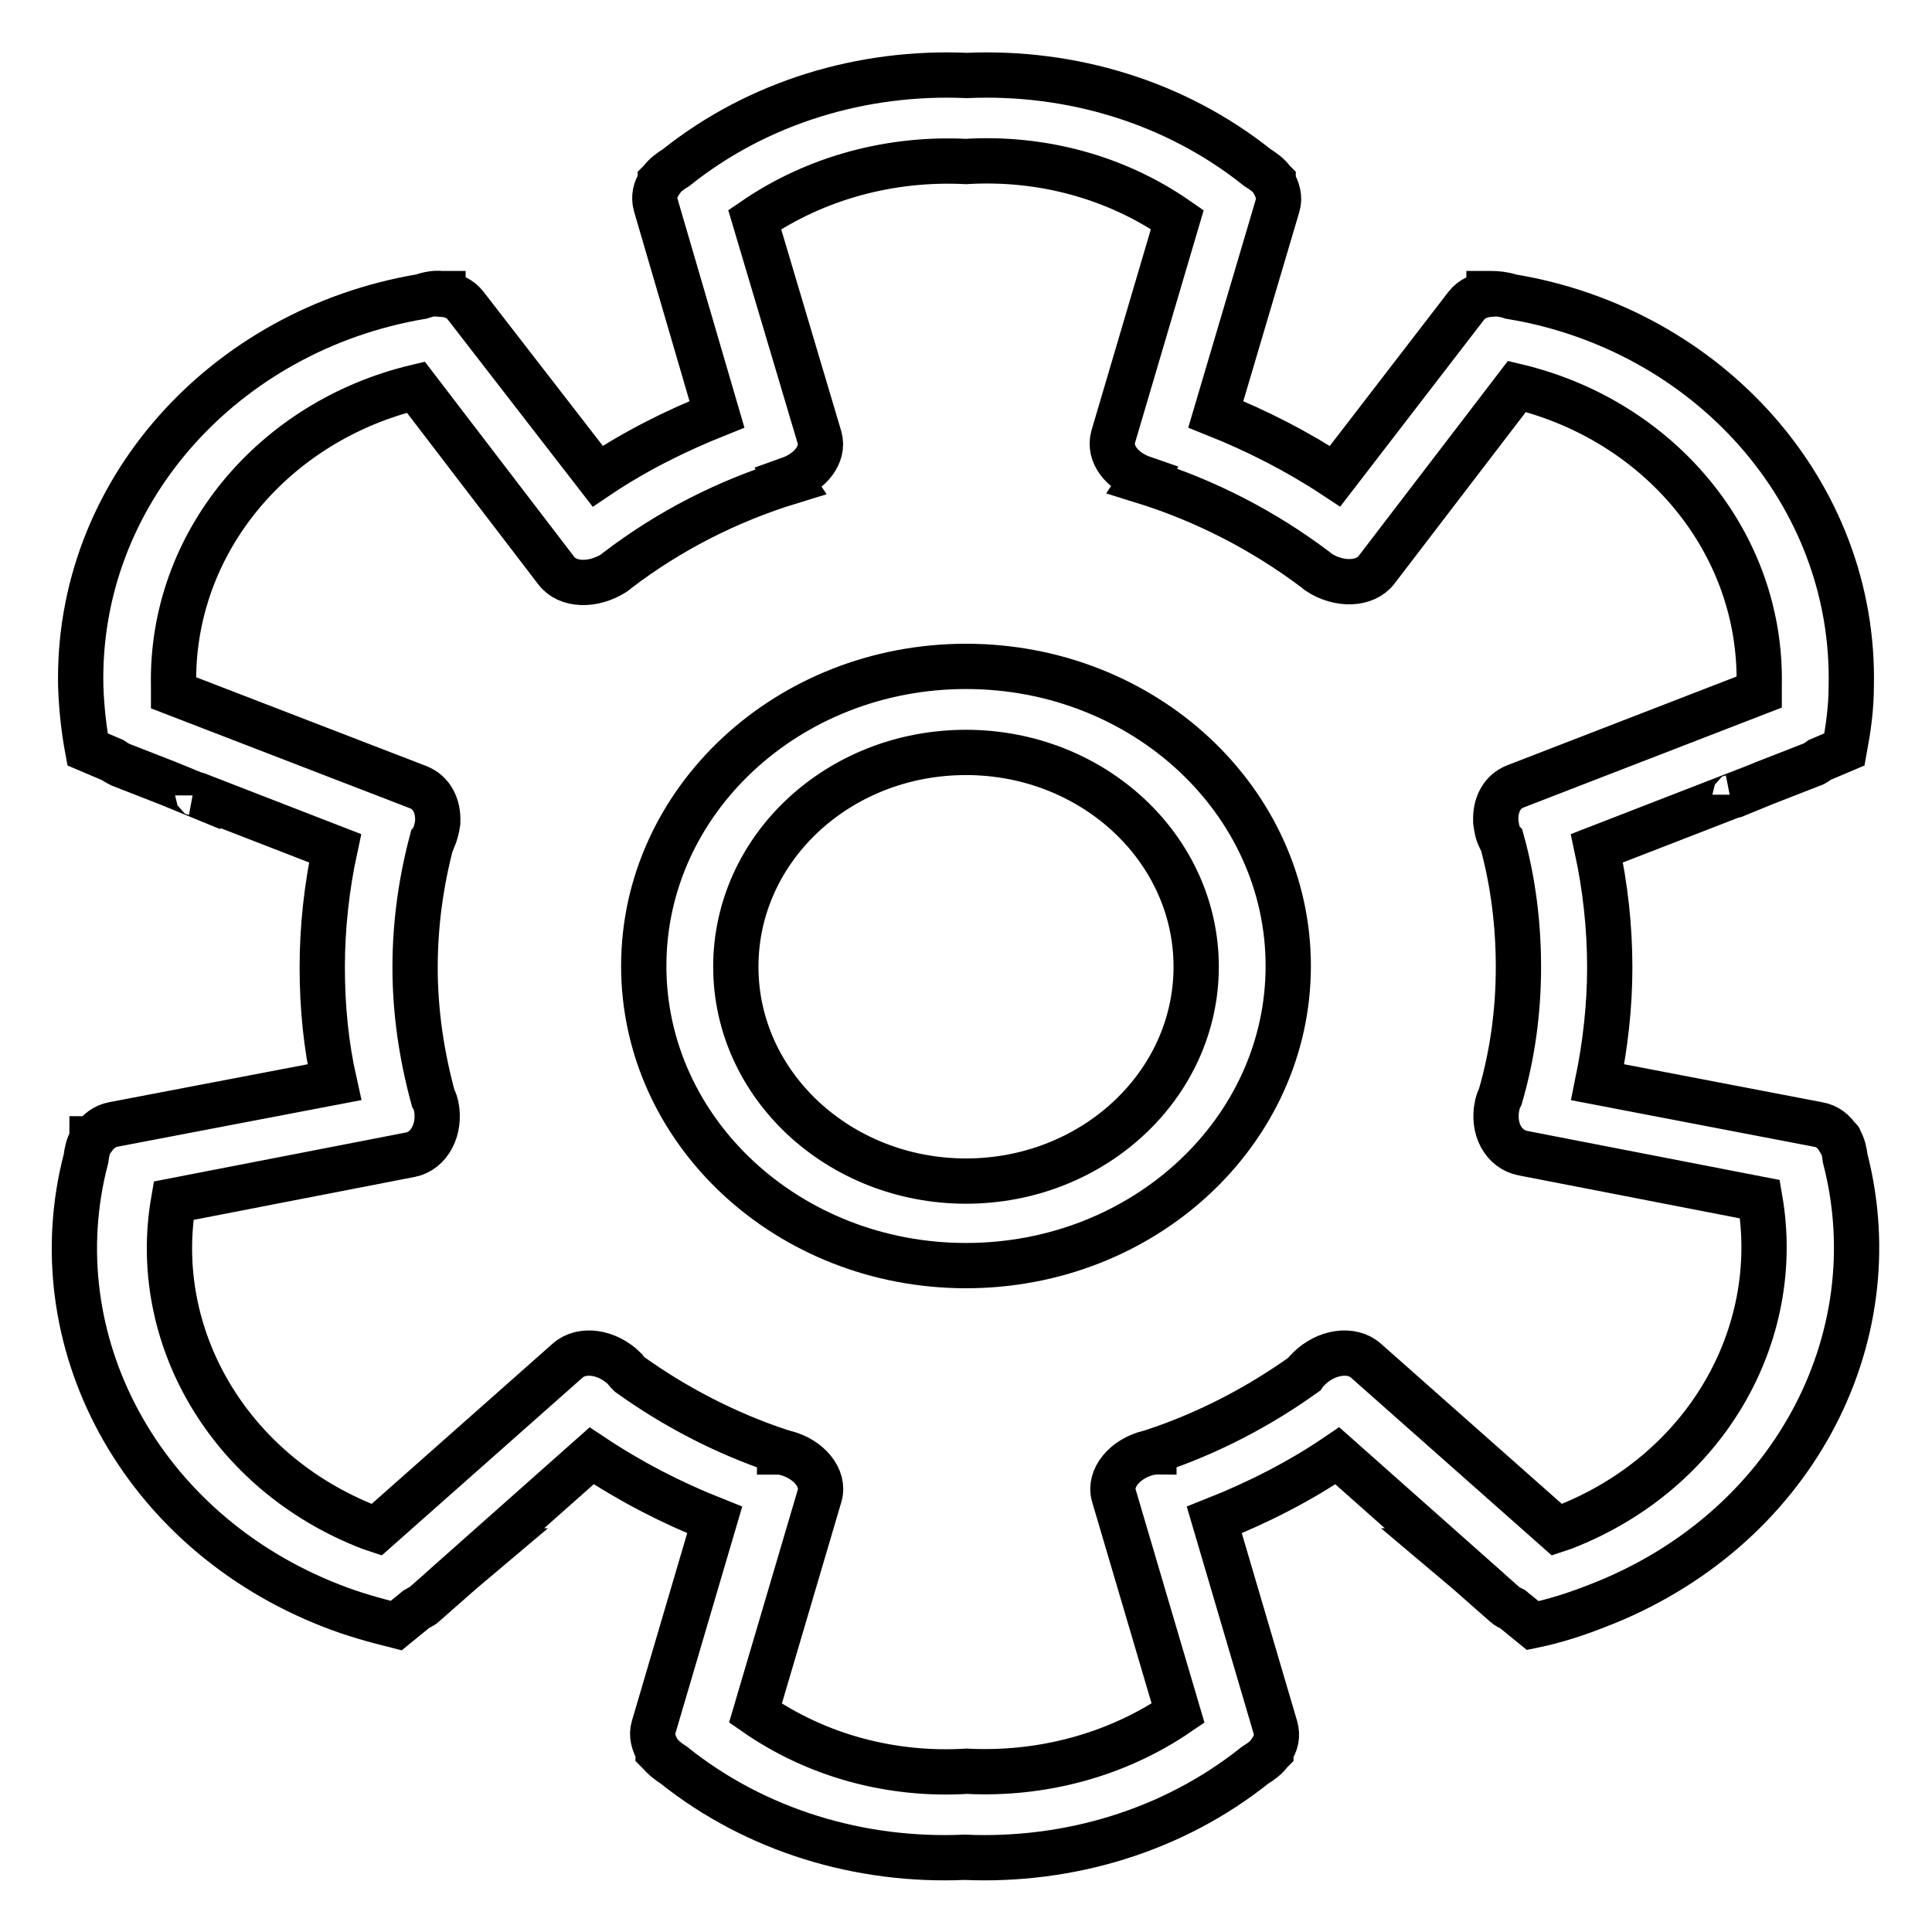
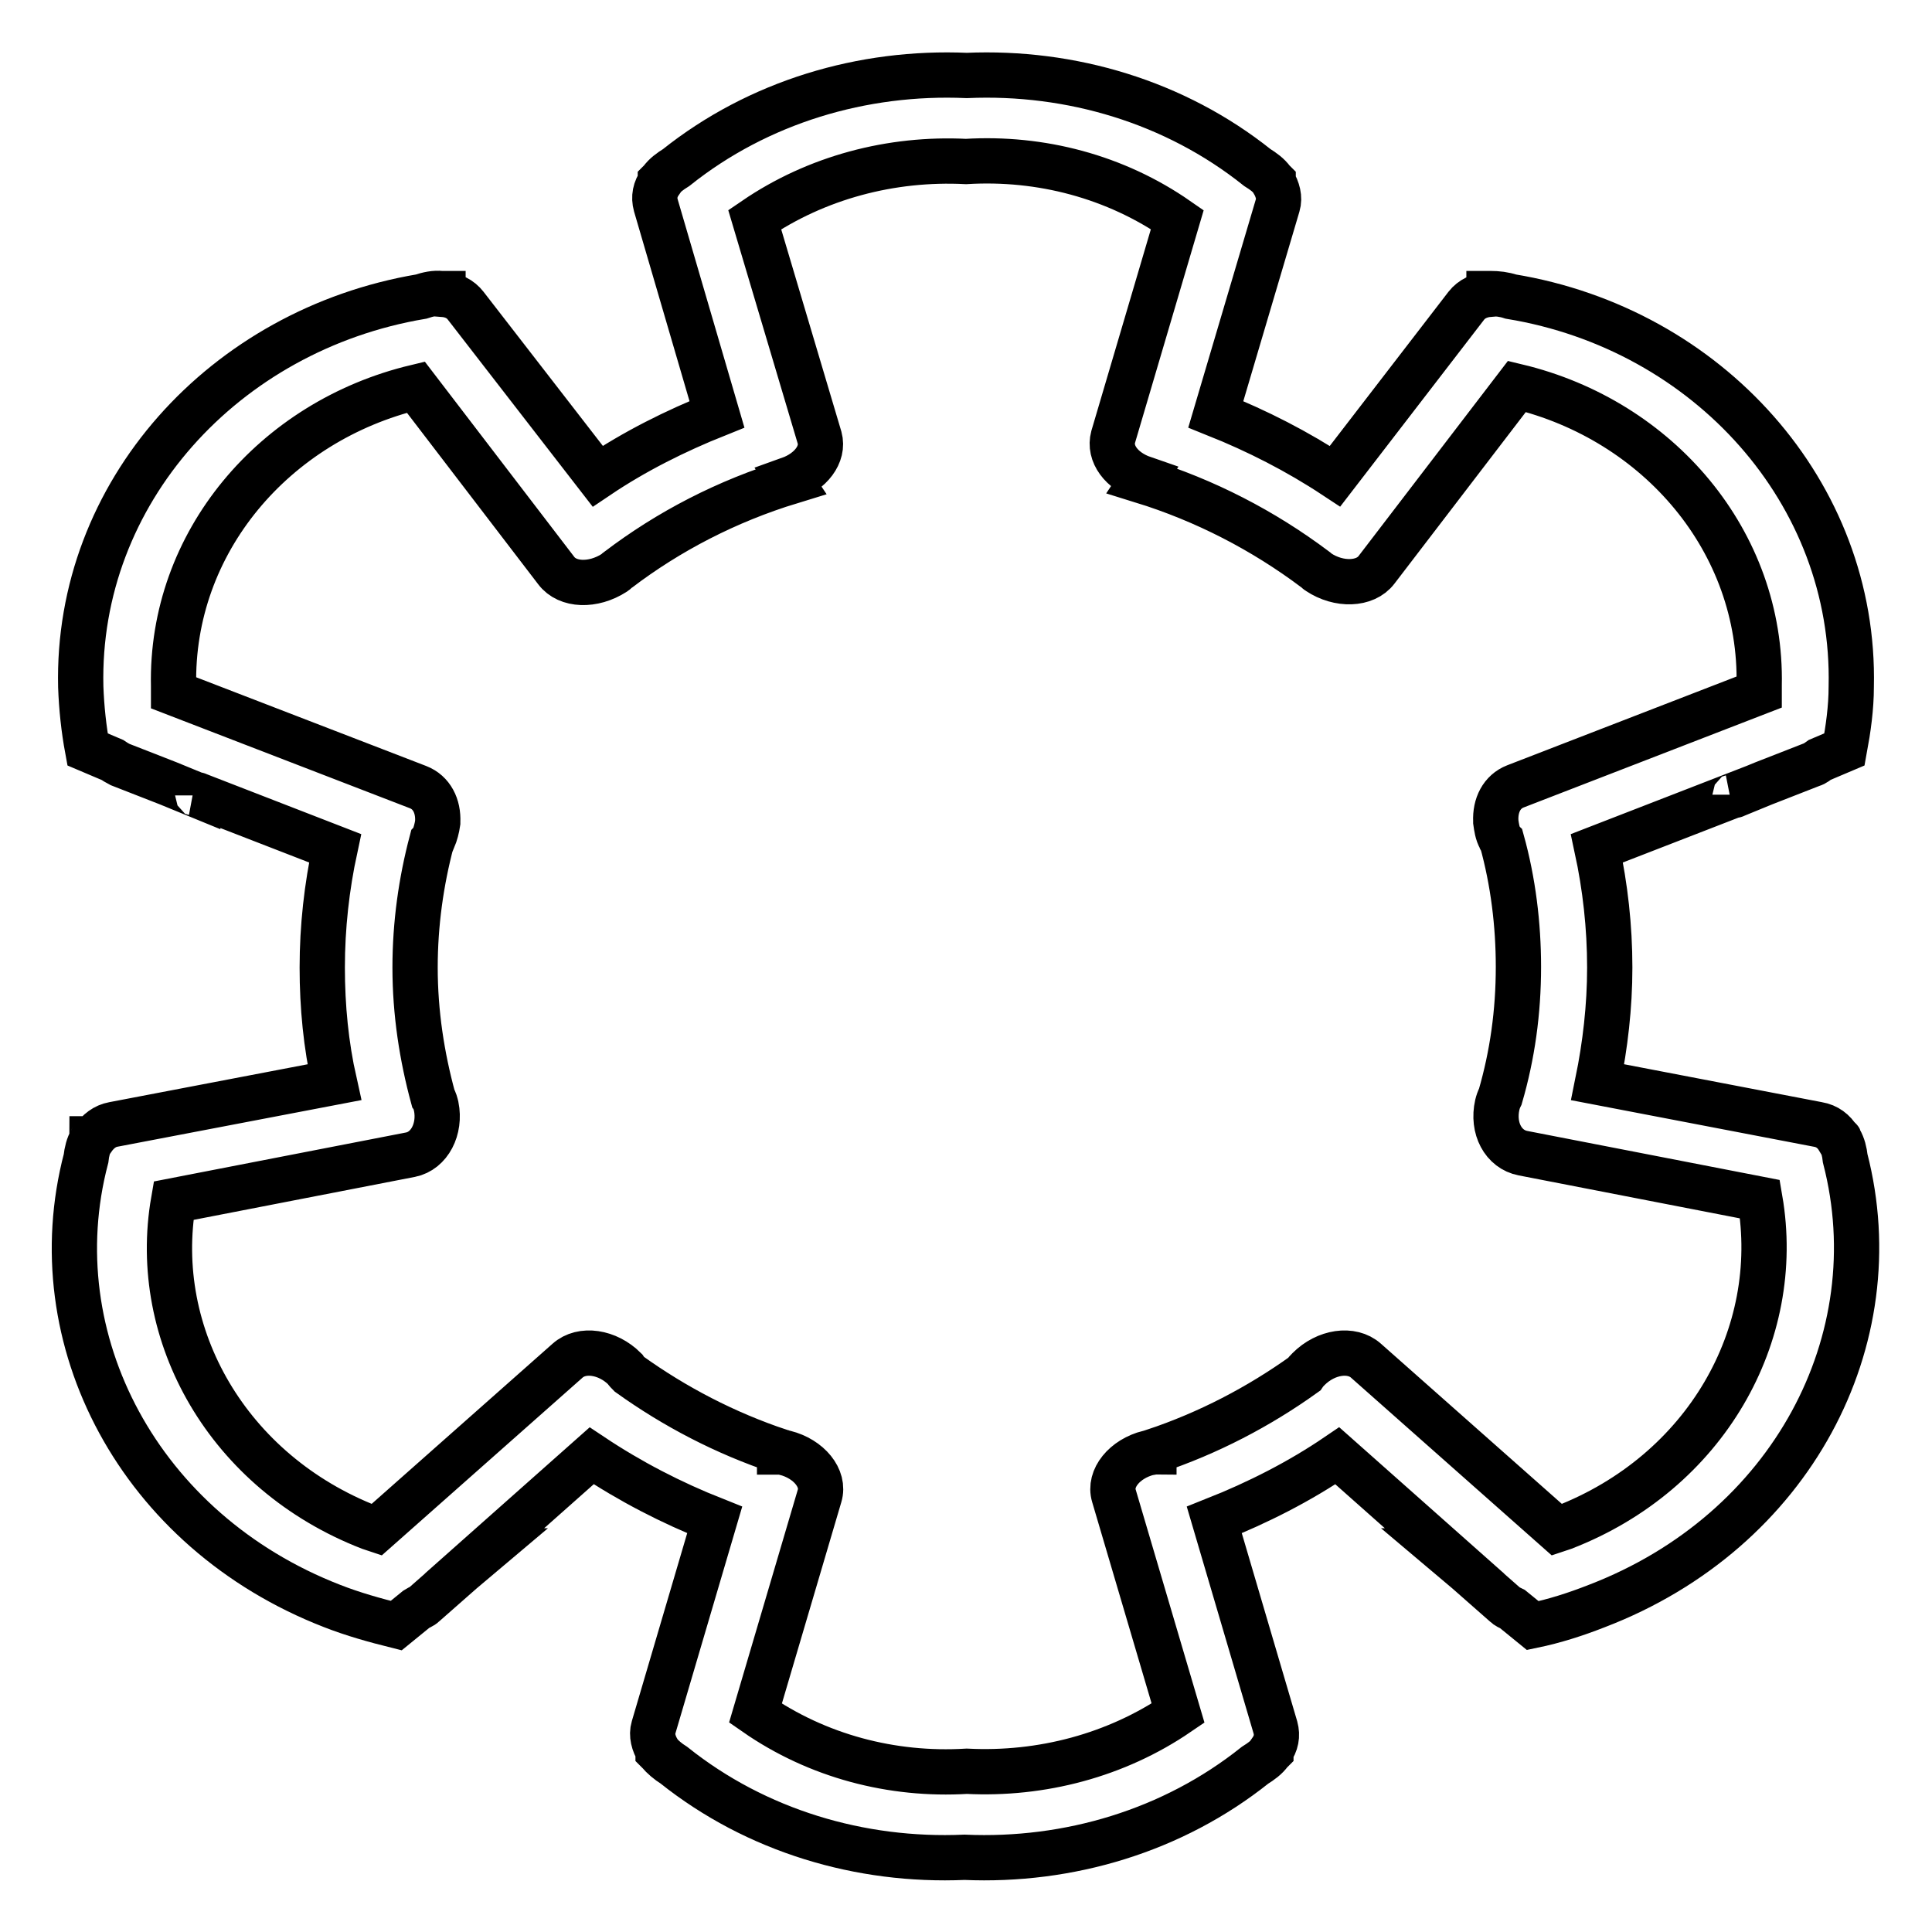
<svg xmlns="http://www.w3.org/2000/svg" version="1.1" x="0px" y="0px" viewBox="0 0 256 256" enable-background="new 0 0 256 256" xml:space="preserve">
  <g>
    <path stroke-width="6" fill-opacity="0" stroke="#000000" d="M244.5,153.5c-0.1-0.9-0.3-1.7-0.7-2.4c0-0.1,0-0.1-0.1-0.2l-0.1,0c-0.6-1-1.5-1.7-2.7-1.9l-29.2-5.6 c1-4.9,1.6-10,1.6-15.2c0-5.4-0.6-10.7-1.7-15.8l18.3-7.1c0,0,0,0.1-0.1,0.1l3.9-1.6l6.4-2.5c0.4-0.1,0.7-0.4,1-0.6l3.3-1.4 c0.5-2.7,0.9-5.5,0.9-8.3c0.6-25.7-19-47.4-45.1-51.7c-0.9-0.3-1.8-0.4-2.7-0.4c-0.1,0-0.1,0-0.2,0l0,0.1c-1.2,0.1-2.3,0.6-3,1.5 l-17.4,22.6c-5-3.3-10.3-6-15.8-8.2l8.2-27.7c0.3-1,0-2.1-0.6-3.1l0-0.1c0,0-0.1-0.1-0.1-0.1c-0.5-0.7-1.2-1.2-2-1.7 c-10.9-8.7-24.7-12.8-38.5-12.2c-13.8-0.6-27.6,3.5-38.5,12.2c-0.8,0.5-1.5,1-2,1.7c0,0-0.1,0.1-0.1,0.1l0,0.1 c-0.7,1-0.9,2-0.6,3.1L95,54.9c-5.5,2.2-10.9,4.9-15.8,8.2L61.7,40.5c-0.7-0.9-1.7-1.4-3-1.5l0-0.1c-0.1,0-0.1,0-0.2,0 c-0.9-0.1-1.8,0.1-2.7,0.4c-26.1,4.4-45.7,26-45.1,51.7c0.1,2.8,0.4,5.6,0.9,8.3l3.3,1.4c0.3,0.2,0.6,0.4,1,0.6l6.4,2.5l3.9,1.6 c0,0,0-0.1-0.1-0.1l18.3,7.1c-1.1,5.1-1.7,10.4-1.7,15.8c0,5.2,0.5,10.3,1.6,15.2L15,149c-1.1,0.2-2,0.9-2.7,1.9l-0.1,0 c0,0.1,0,0.1-0.1,0.2c-0.4,0.7-0.6,1.5-0.7,2.4c-6.3,24,7.1,49.4,32.6,59.3c2.8,1.1,5.7,1.9,8.5,2.6l2.7-2.2c0.3-0.2,0.7-0.3,1-0.6 l5-4.4l3.2-2.7c0,0-0.1,0-0.2,0l14.2-12.6c5.1,3.4,10.5,6.2,16.3,8.5l-8.1,27.5c-0.3,1,0,2.1,0.6,3.1l0,0.1c0,0,0.1,0.1,0.1,0.1 c0.5,0.6,1.2,1.2,2,1.7c10.9,8.7,24.7,12.8,38.5,12.2c13.8,0.6,27.6-3.5,38.5-12.2c0.8-0.5,1.5-1,2-1.7c0,0,0.1-0.1,0.1-0.1l0-0.1 c0.7-1,0.9-2,0.6-3.1l-8.1-27.5c5.8-2.3,11.3-5.1,16.3-8.5l14.2,12.6c-0.1,0-0.1,0-0.2,0l3.2,2.7l5,4.4c0.3,0.3,0.6,0.4,1,0.6 l2.7,2.2c2.9-0.6,5.7-1.5,8.5-2.6C237.4,202.9,250.7,177.5,244.5,153.5L244.5,153.5z M207.2,202.4c-0.3,0.1-0.6,0.2-0.9,0.3 l-25.3-22.4c-1.9-1.7-5.3-1.2-7.6,1.1c-0.2,0.2-0.4,0.4-0.6,0.7c-6,4.3-12.7,7.8-19.9,10.2l0,0.1c-0.2,0-0.5,0.1-0.7,0.1 c-3.2,0.8-5.3,3.4-4.6,5.7l8.5,28.8c-8.2,5.6-18.1,8.2-28,7.7c-9.9,0.6-19.8-2-28-7.7l8.5-28.8c0.7-2.3-1.4-4.9-4.6-5.7 c-0.2-0.1-0.5-0.1-0.7-0.1l0-0.1c-7.2-2.4-13.9-5.9-19.9-10.2c-0.2-0.2-0.4-0.4-0.6-0.7c-2.3-2.3-5.7-2.8-7.6-1.1l-25.3,22.4 c-0.3-0.1-0.6-0.2-0.9-0.3c-18.8-7.3-29.1-25.5-26-43.3l31.4-6.1c2.5-0.5,4-3.4,3.4-6.4c-0.1-0.4-0.2-0.8-0.4-1.1 c-1.5-5.5-2.4-11.3-2.4-17.3c0-5.8,0.8-11.4,2.2-16.7c0.1-0.1,0.1-0.2,0.2-0.3c0.3-0.7,0.5-1.5,0.6-2.2c0,0,0-0.1,0-0.1l0,0 c0.1-2.1-0.8-3.9-2.6-4.6L23,91.8c0-0.3,0-0.6,0-0.9c-0.4-19,13.3-35.1,32.1-39.6l18.6,24.3c1.5,2,4.9,2.1,7.7,0.3 c0.2-0.1,0.3-0.3,0.5-0.4l0,0c6.7-5.1,14.4-9.1,22.9-11.7l-0.2-0.3c2.8-1,4.6-3.3,4-5.5L100,29.1c8.2-5.6,18.1-8.2,28-7.7 c9.9-0.6,19.8,2,28,7.7l-8.5,28.8c-0.6,2.2,1.1,4.5,4,5.5l-0.2,0.3c8.4,2.6,16.1,6.6,22.9,11.7l0,0c0.2,0.1,0.3,0.3,0.5,0.4 c2.7,1.8,6.2,1.7,7.7-0.3L201,51.2c18.8,4.5,32.5,20.6,32.1,39.6c0,0.3,0,0.6,0,0.9l-32.3,12.5c-1.8,0.7-2.7,2.5-2.6,4.6l0,0 c0,0,0,0.1,0,0.1c0.1,0.7,0.2,1.5,0.6,2.2c0,0.1,0.1,0.2,0.2,0.3c1.5,5.4,2.2,11.1,2.2,16.7c0,6-0.8,11.7-2.4,17.2 c-0.2,0.4-0.3,0.7-0.4,1.1c-0.7,3.1,0.8,5.9,3.4,6.4l31.4,6.1C236.3,176.9,226,195.1,207.2,202.4L207.2,202.4z" />
-     <path stroke-width="6" fill-opacity="0" stroke="#000000" d="M128,88.3c-23.6,0-42.7,17.8-42.7,39.7s19.1,39.7,42.7,39.7c23.6,0,42.7-17.8,42.7-39.7 S151.6,88.3,128,88.3z M128,156.5c-16.8,0-30.5-12.7-30.5-28.4s13.6-28.4,30.5-28.4c16.8,0,30.5,12.7,30.5,28.4 S144.8,156.5,128,156.5z" />
  </g>
</svg>